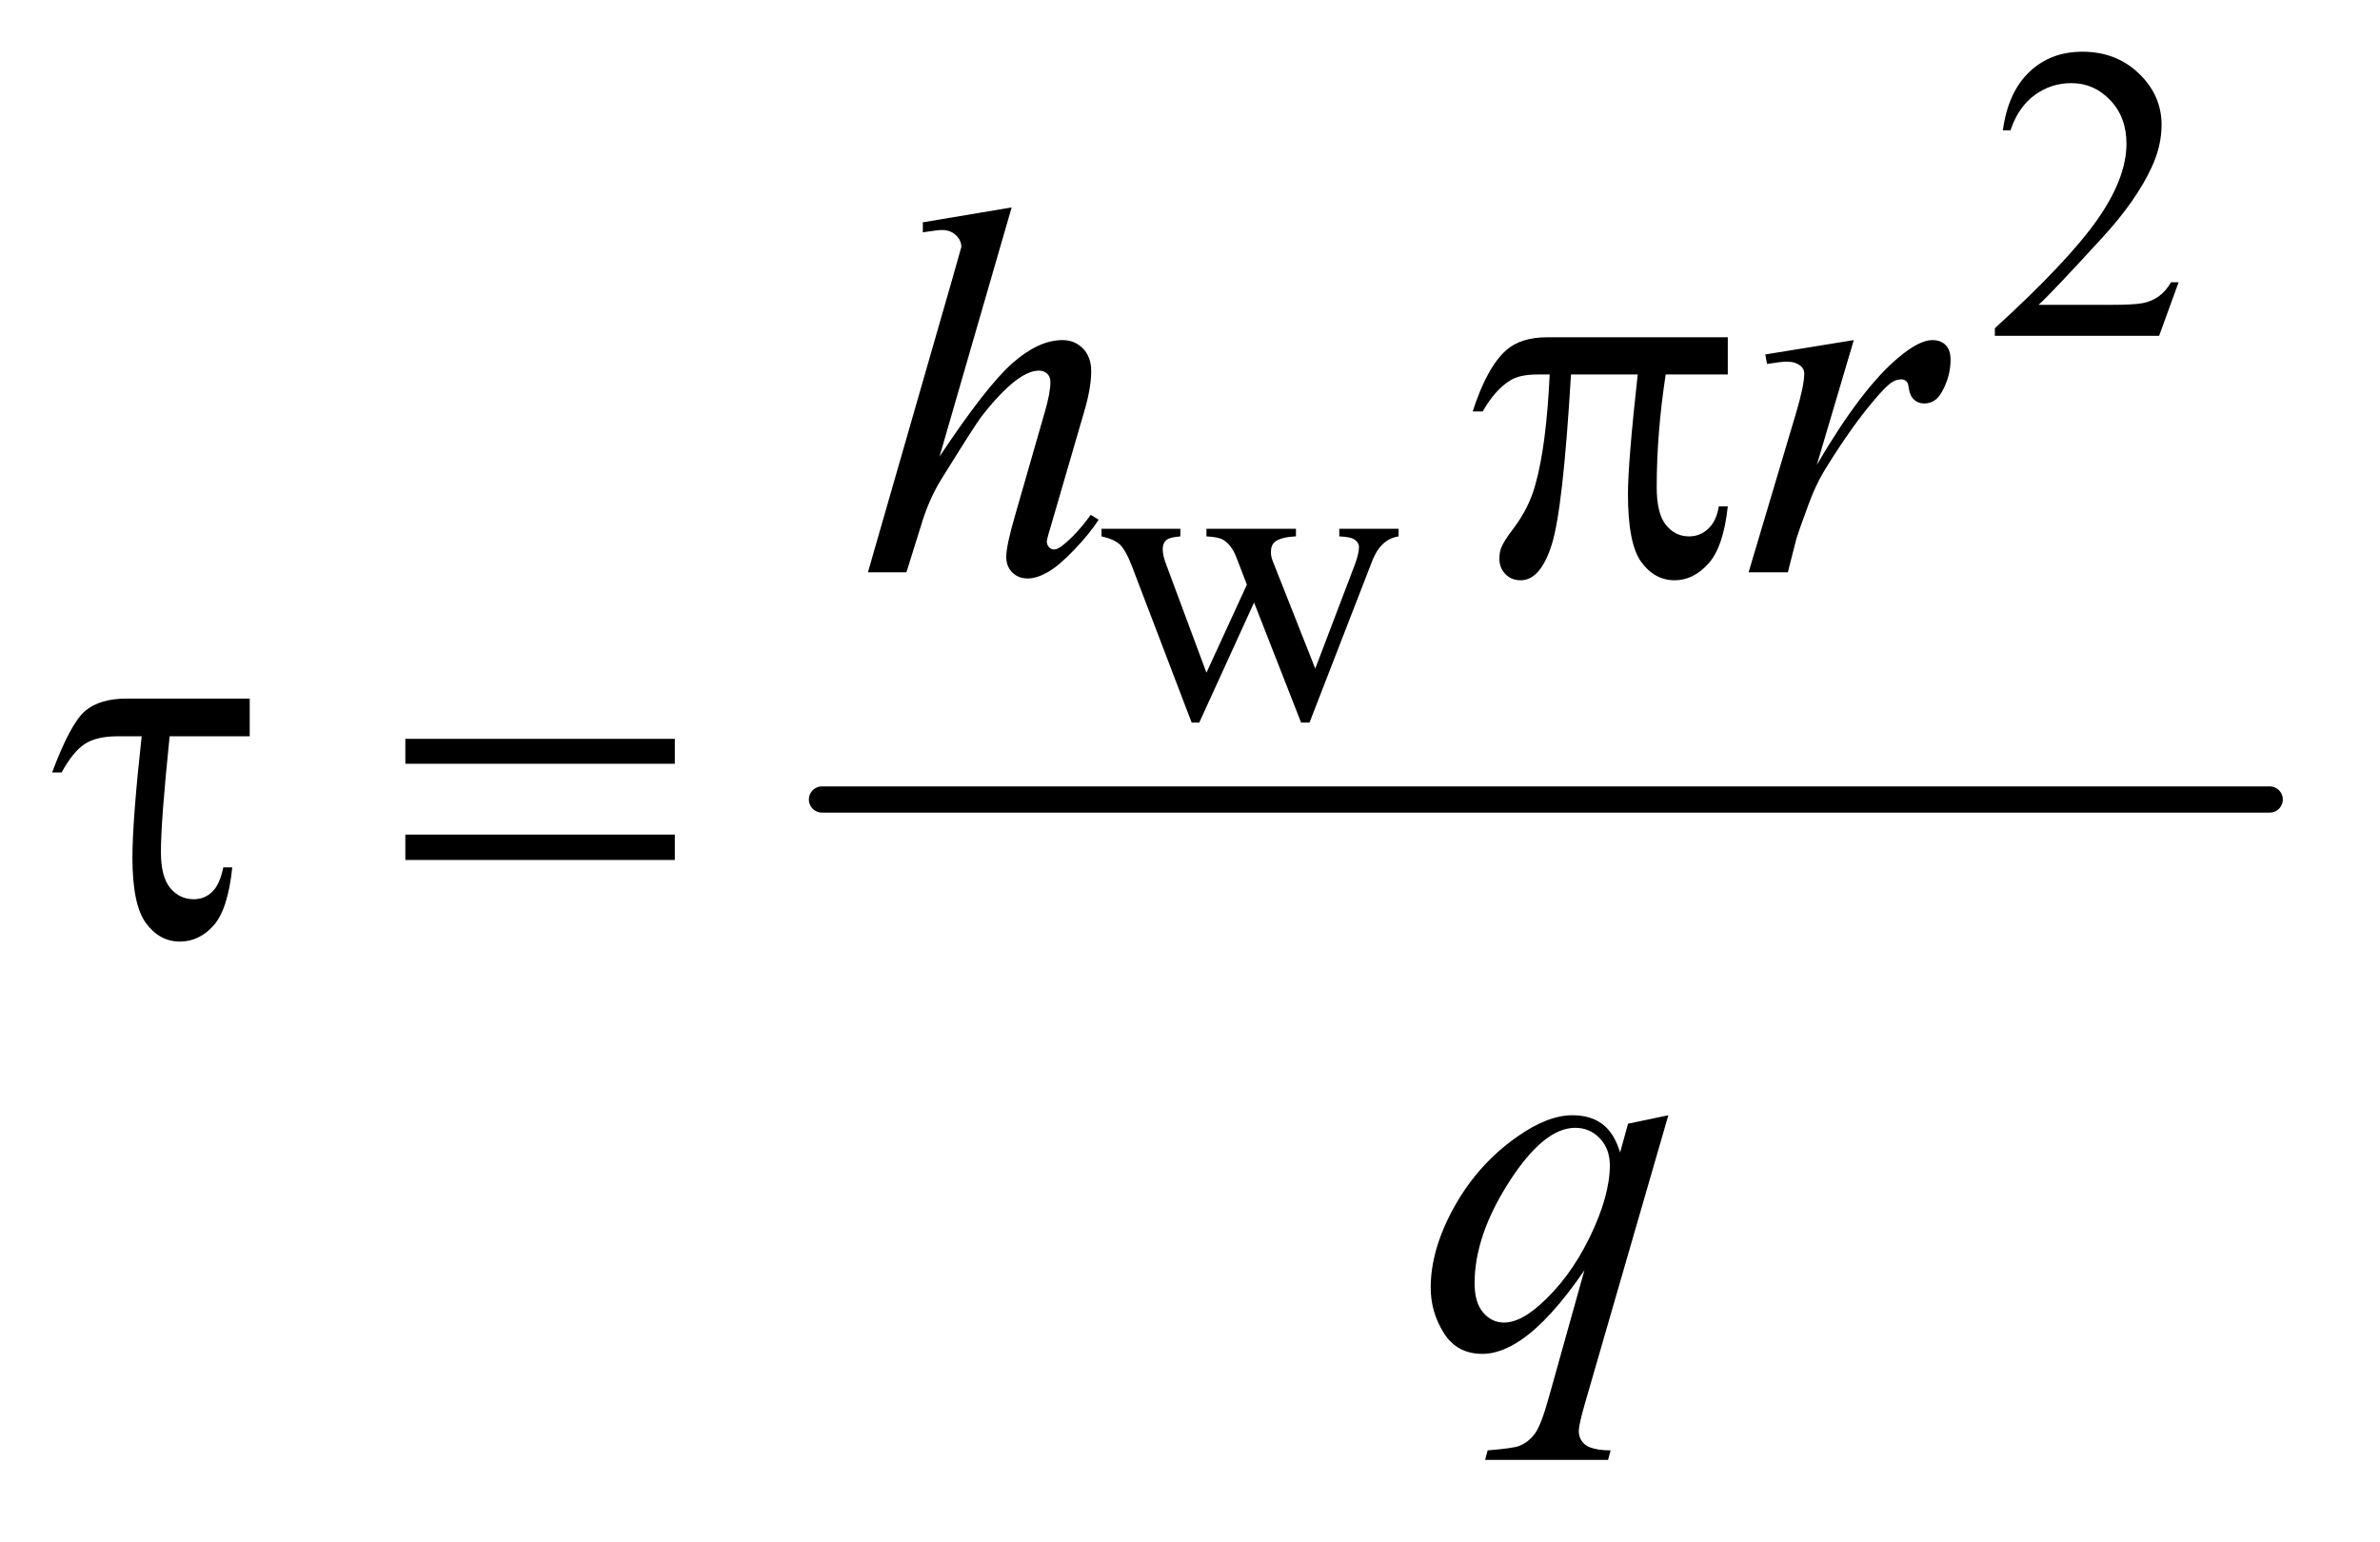
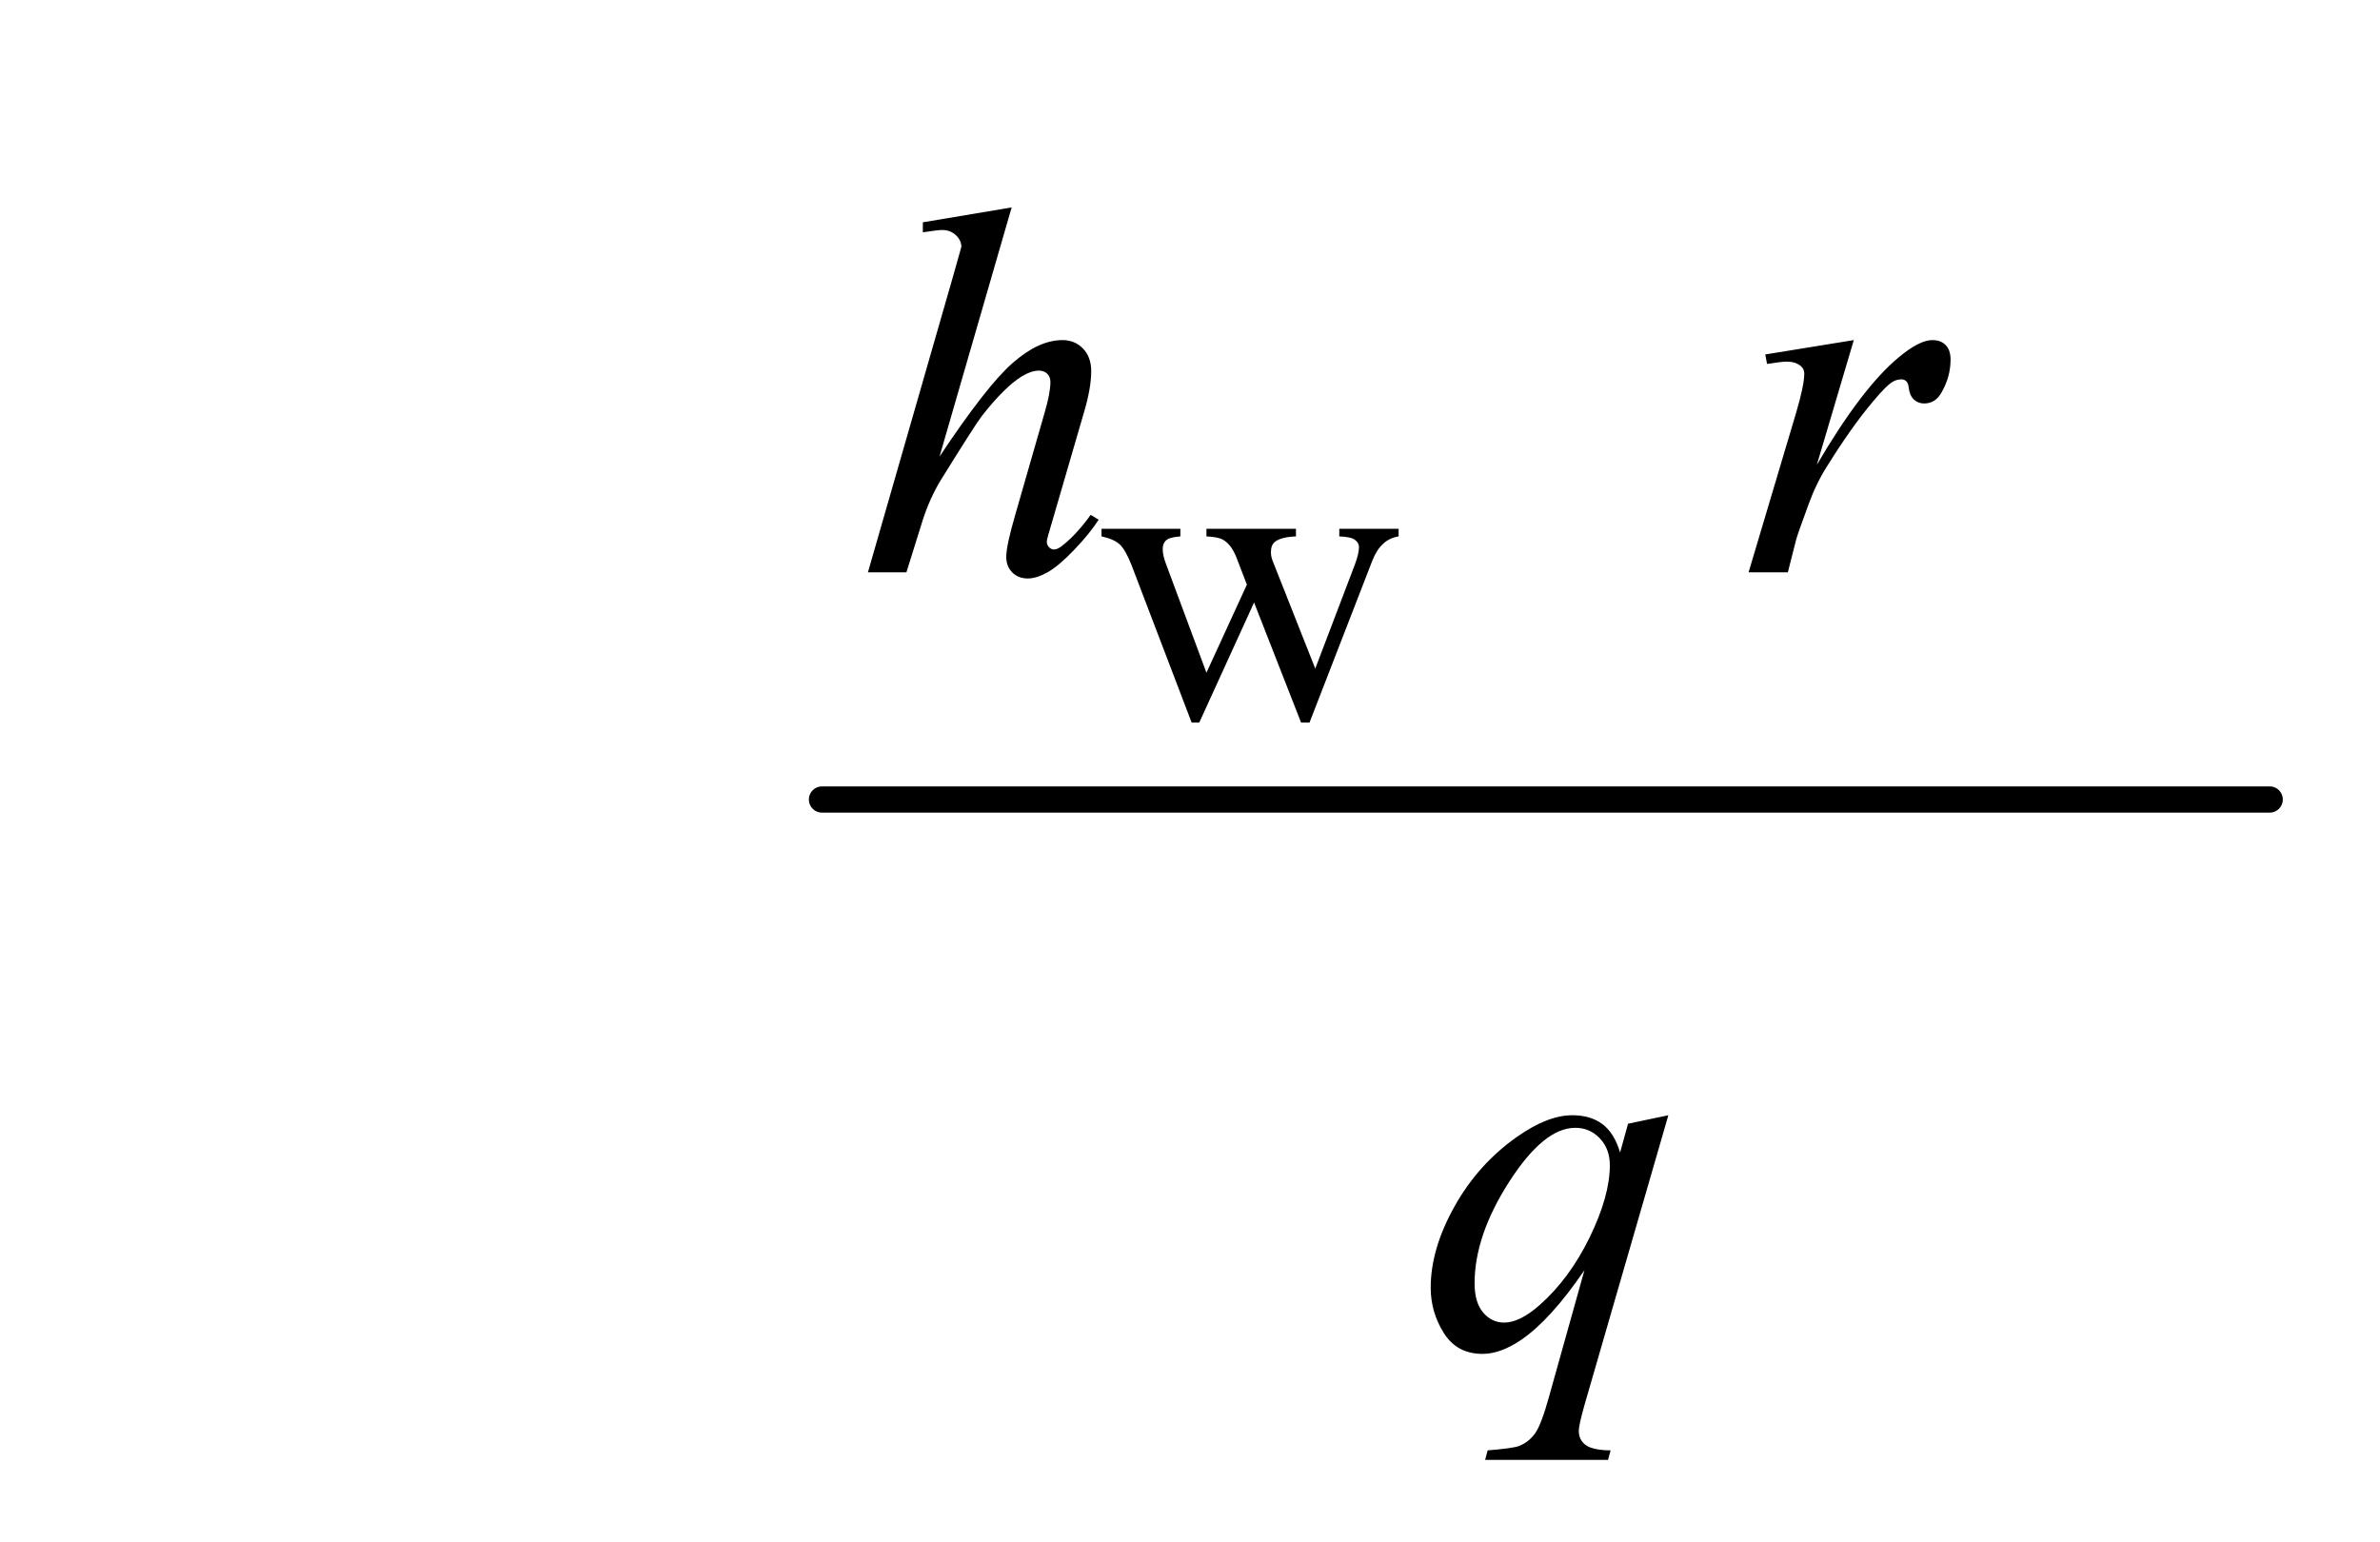
<svg xmlns="http://www.w3.org/2000/svg" stroke-dasharray="none" shape-rendering="auto" font-family="'Dialog'" text-rendering="auto" width="71" fill-opacity="1" color-interpolation="auto" color-rendering="auto" preserveAspectRatio="xMidYMid meet" font-size="12px" viewBox="0 0 71 46" fill="black" stroke="black" image-rendering="auto" stroke-miterlimit="10" stroke-linecap="square" stroke-linejoin="miter" font-style="normal" stroke-width="1" height="46" stroke-dashoffset="0" font-weight="normal" stroke-opacity="1">
  <defs id="genericDefs" />
  <g>
    <defs id="defs1">
      <clipPath clipPathUnits="userSpaceOnUse" id="clipPath1">
        <path d="M1.057 2.224 L45.696 2.224 L45.696 31.062 L1.057 31.062 L1.057 2.224 Z" />
      </clipPath>
      <clipPath clipPathUnits="userSpaceOnUse" id="clipPath2">
        <path d="M33.77 71.051 L33.77 992.386 L1459.949 992.386 L1459.949 71.051 Z" />
      </clipPath>
    </defs>
    <g stroke-width="16" transform="scale(1.576,1.576) translate(-1.057,-2.224) matrix(0.031,0,0,0.031,0,0)" stroke-linejoin="round" stroke-linecap="round">
      <line y2="560" fill="none" x1="536" clip-path="url(#clipPath2)" x2="1420" y1="560" />
    </g>
    <g transform="matrix(0.049,0,0,0.049,-1.666,-3.504)">
-       <path d="M1360.375 243.375 L1348.5 276 L1248.5 276 L1248.5 271.375 Q1292.625 231.125 1310.625 205.625 Q1328.625 180.125 1328.625 159 Q1328.625 142.875 1318.75 132.5 Q1308.875 122.125 1295.125 122.125 Q1282.625 122.125 1272.688 129.438 Q1262.75 136.75 1258 150.875 L1253.375 150.875 Q1256.5 127.75 1269.438 115.375 Q1282.375 103 1301.75 103 Q1322.375 103 1336.188 116.25 Q1350 129.5 1350 147.5 Q1350 160.375 1344 173.25 Q1334.75 193.5 1314 216.125 Q1282.875 250.125 1275.125 257.125 L1319.375 257.125 Q1332.875 257.125 1338.312 256.125 Q1343.75 255.125 1348.125 252.062 Q1352.5 249 1355.75 243.375 L1360.375 243.375 Z" stroke="none" clip-path="url(#clipPath2)" />
-     </g>
+       </g>
    <g transform="matrix(0.049,0,0,0.049,-1.666,-3.504)">
      <path d="M704.625 393.5 L752.625 393.5 L752.625 398.125 Q746 398.625 743.938 400.5 Q741.875 402.375 741.875 405.875 Q741.875 409.75 744 415.25 L768.5 481.125 L793.125 427.5 L786.625 410.625 Q783.625 403.125 778.75 400.25 Q776 398.5 768.5 398.125 L768.5 393.5 L823 393.5 L823 398.125 Q814 398.5 810.25 401.375 Q807.75 403.375 807.75 407.75 Q807.75 410.25 808.75 412.875 L834.75 478.625 L858.875 415.25 Q861.375 408.5 861.375 404.5 Q861.375 402.125 858.938 400.25 Q856.5 398.375 849.375 398.125 L849.375 393.5 L885.5 393.5 L885.5 398.125 Q874.625 399.75 869.5 412.875 L831.25 511.5 L826.125 511.5 L797.5 438.375 L764.125 511.5 L759.5 511.5 L722.75 415.25 Q719.125 406.125 715.625 402.938 Q712.125 399.75 704.625 398.125 L704.625 393.5 Z" stroke="none" clip-path="url(#clipPath2)" />
    </g>
    <g transform="matrix(0.049,0,0,0.049,-1.666,-3.504)">
      <path d="M649.906 197.812 L606 349.531 Q634.438 306.719 650.375 292.656 Q666.312 278.594 680.844 278.594 Q688.344 278.594 693.344 283.75 Q698.344 288.906 698.344 297.5 Q698.344 307.812 693.969 322.5 L674.906 387.969 Q671.312 399.844 671.312 401.094 Q671.312 403.281 672.641 404.688 Q673.969 406.094 675.688 406.094 Q677.719 406.094 680.375 404.062 Q689.281 397.188 698.031 385 L702.875 387.969 Q697.562 396.25 688.109 406.172 Q678.656 416.094 671.859 419.922 Q665.062 423.75 659.75 423.75 Q653.969 423.75 650.297 420.078 Q646.625 416.406 646.625 410.625 Q646.625 403.75 652.094 385 L670.062 322.5 Q673.5 310.781 673.5 304.062 Q673.5 300.938 671.547 299.062 Q669.594 297.188 666.469 297.188 Q661.938 297.188 656.156 300.625 Q645.531 307.188 631.625 325 Q627.875 329.844 606.625 364.062 Q600.062 375 595.844 387.969 L585.844 420 L562.406 420 L613.812 241.25 L619.281 221.875 Q619.281 217.812 615.922 214.688 Q612.562 211.562 607.719 211.562 Q604.906 211.562 599.125 212.5 L595.844 212.969 L595.844 206.875 L649.906 197.812 ZM1108.719 287.344 L1162.625 278.594 L1140.125 354.531 Q1167.469 307.812 1189.812 289.219 Q1202.469 278.594 1210.438 278.594 Q1215.594 278.594 1218.562 281.641 Q1221.531 284.688 1221.531 290.469 Q1221.531 300.781 1216.219 310.156 Q1212.469 317.188 1205.438 317.188 Q1201.844 317.188 1199.266 314.844 Q1196.688 312.5 1196.062 307.656 Q1195.75 304.688 1194.656 303.75 Q1193.406 302.5 1191.688 302.5 Q1189.031 302.5 1186.688 303.75 Q1182.625 305.938 1174.344 315.938 Q1161.375 331.25 1146.219 355.625 Q1139.656 365.938 1134.969 378.906 Q1128.406 396.719 1127.469 400.312 L1122.469 420 L1098.562 420 L1127.469 322.969 Q1132.469 306.094 1132.469 298.906 Q1132.469 296.094 1130.125 294.219 Q1127 291.719 1121.844 291.719 Q1118.562 291.719 1109.812 293.125 L1108.719 287.344 Z" stroke="none" clip-path="url(#clipPath2)" />
    </g>
    <g transform="matrix(0.049,0,0,0.049,-1.666,-3.504)">
      <path d="M1049.719 750.594 L998.625 927.156 Q995.188 939.344 995.188 942.781 Q995.188 946.375 996.984 948.953 Q998.781 951.531 1001.906 952.781 Q1006.75 954.656 1014.562 954.656 L1013 960.438 L938.156 960.438 L939.719 954.656 Q955.031 953.406 958.781 952 Q964.719 949.656 968.547 944.344 Q972.375 939.031 977.062 922 L998.625 844.969 Q978 875.125 960.188 887.312 Q947.531 895.906 936.594 895.906 Q920.969 895.906 913 883.172 Q905.031 870.438 905.031 855.594 Q905.031 832 919.562 806.062 Q934.094 780.125 957.844 763.562 Q976.281 750.594 991.281 750.594 Q1002.375 750.594 1009.562 755.984 Q1016.75 761.375 1020.344 773.25 L1025.188 755.75 L1049.719 750.594 ZM1014.094 781.062 Q1014.094 771.062 1008 764.656 Q1001.906 758.25 993 758.25 Q973.938 758.25 952.844 791.062 Q931.75 823.875 931.75 852.938 Q931.75 864.656 936.984 870.75 Q942.219 876.844 949.719 876.844 Q959.25 876.844 971.281 866.219 Q989.562 850.125 1001.828 824.891 Q1014.094 799.656 1014.094 781.062 Z" stroke="none" clip-path="url(#clipPath2)" />
    </g>
    <g transform="matrix(0.049,0,0,0.049,-1.666,-3.504)">
-       <path d="M1085.906 276.875 L1085.906 299.531 L1048.094 299.531 Q1042.625 335.312 1042.625 368.125 Q1042.625 384.219 1048.25 391.172 Q1053.875 398.125 1062.312 398.125 Q1069.031 398.125 1074.031 393.438 Q1079.031 388.75 1080.438 379.844 L1085.906 379.844 Q1083.25 404.531 1074.109 414.688 Q1064.969 424.844 1053.562 424.844 Q1041.375 424.844 1033.25 413.75 Q1025.125 402.656 1025.125 372.344 Q1025.125 353.281 1031.062 299.531 L990.438 299.531 Q985.594 381.406 978.719 403.125 Q971.844 424.844 959.812 424.844 Q954.188 424.844 950.516 421.094 Q946.844 417.344 946.844 411.719 Q946.844 407.656 948.094 404.688 Q949.812 400.625 955.438 393.281 Q964.969 380.625 968.719 366.719 Q975.438 342.969 977.469 299.531 L970.281 299.531 Q958.875 299.531 953.25 303.281 Q944.188 308.906 936.688 322.031 L930.594 322.031 Q939.344 295 951.062 284.688 Q959.969 276.875 976.062 276.875 L1085.906 276.875 Z" stroke="none" clip-path="url(#clipPath2)" />
-     </g>
+       </g>
    <g transform="matrix(0.049,0,0,0.049,-1.666,-3.504)">
-       <path d="M186.031 496.875 L186.031 519.844 L137.281 519.844 Q131.969 571.25 131.969 590.312 Q131.969 605.469 137.672 612.266 Q143.375 619.062 151.969 619.062 Q158.375 619.062 163.062 614.688 Q167.75 610.312 169.938 599.688 L175.406 599.688 Q172.75 625.312 164 635.078 Q155.25 644.844 143.531 644.844 Q131.188 644.844 122.906 633.672 Q114.625 622.5 114.625 593.75 Q114.625 571.094 120.25 519.844 L105.562 519.844 Q92.906 519.844 85.719 524.453 Q78.531 529.062 71.5 541.875 L65.719 541.875 Q76.969 511.875 85.875 504.375 Q94.781 496.875 111.188 496.875 L186.031 496.875 ZM280.781 521.406 L444.844 521.406 L444.844 536.562 L280.781 536.562 L280.781 521.406 ZM280.781 579.688 L444.844 579.688 L444.844 595.156 L280.781 595.156 L280.781 579.688 Z" stroke="none" clip-path="url(#clipPath2)" />
-     </g>
+       </g>
  </g>
</svg>